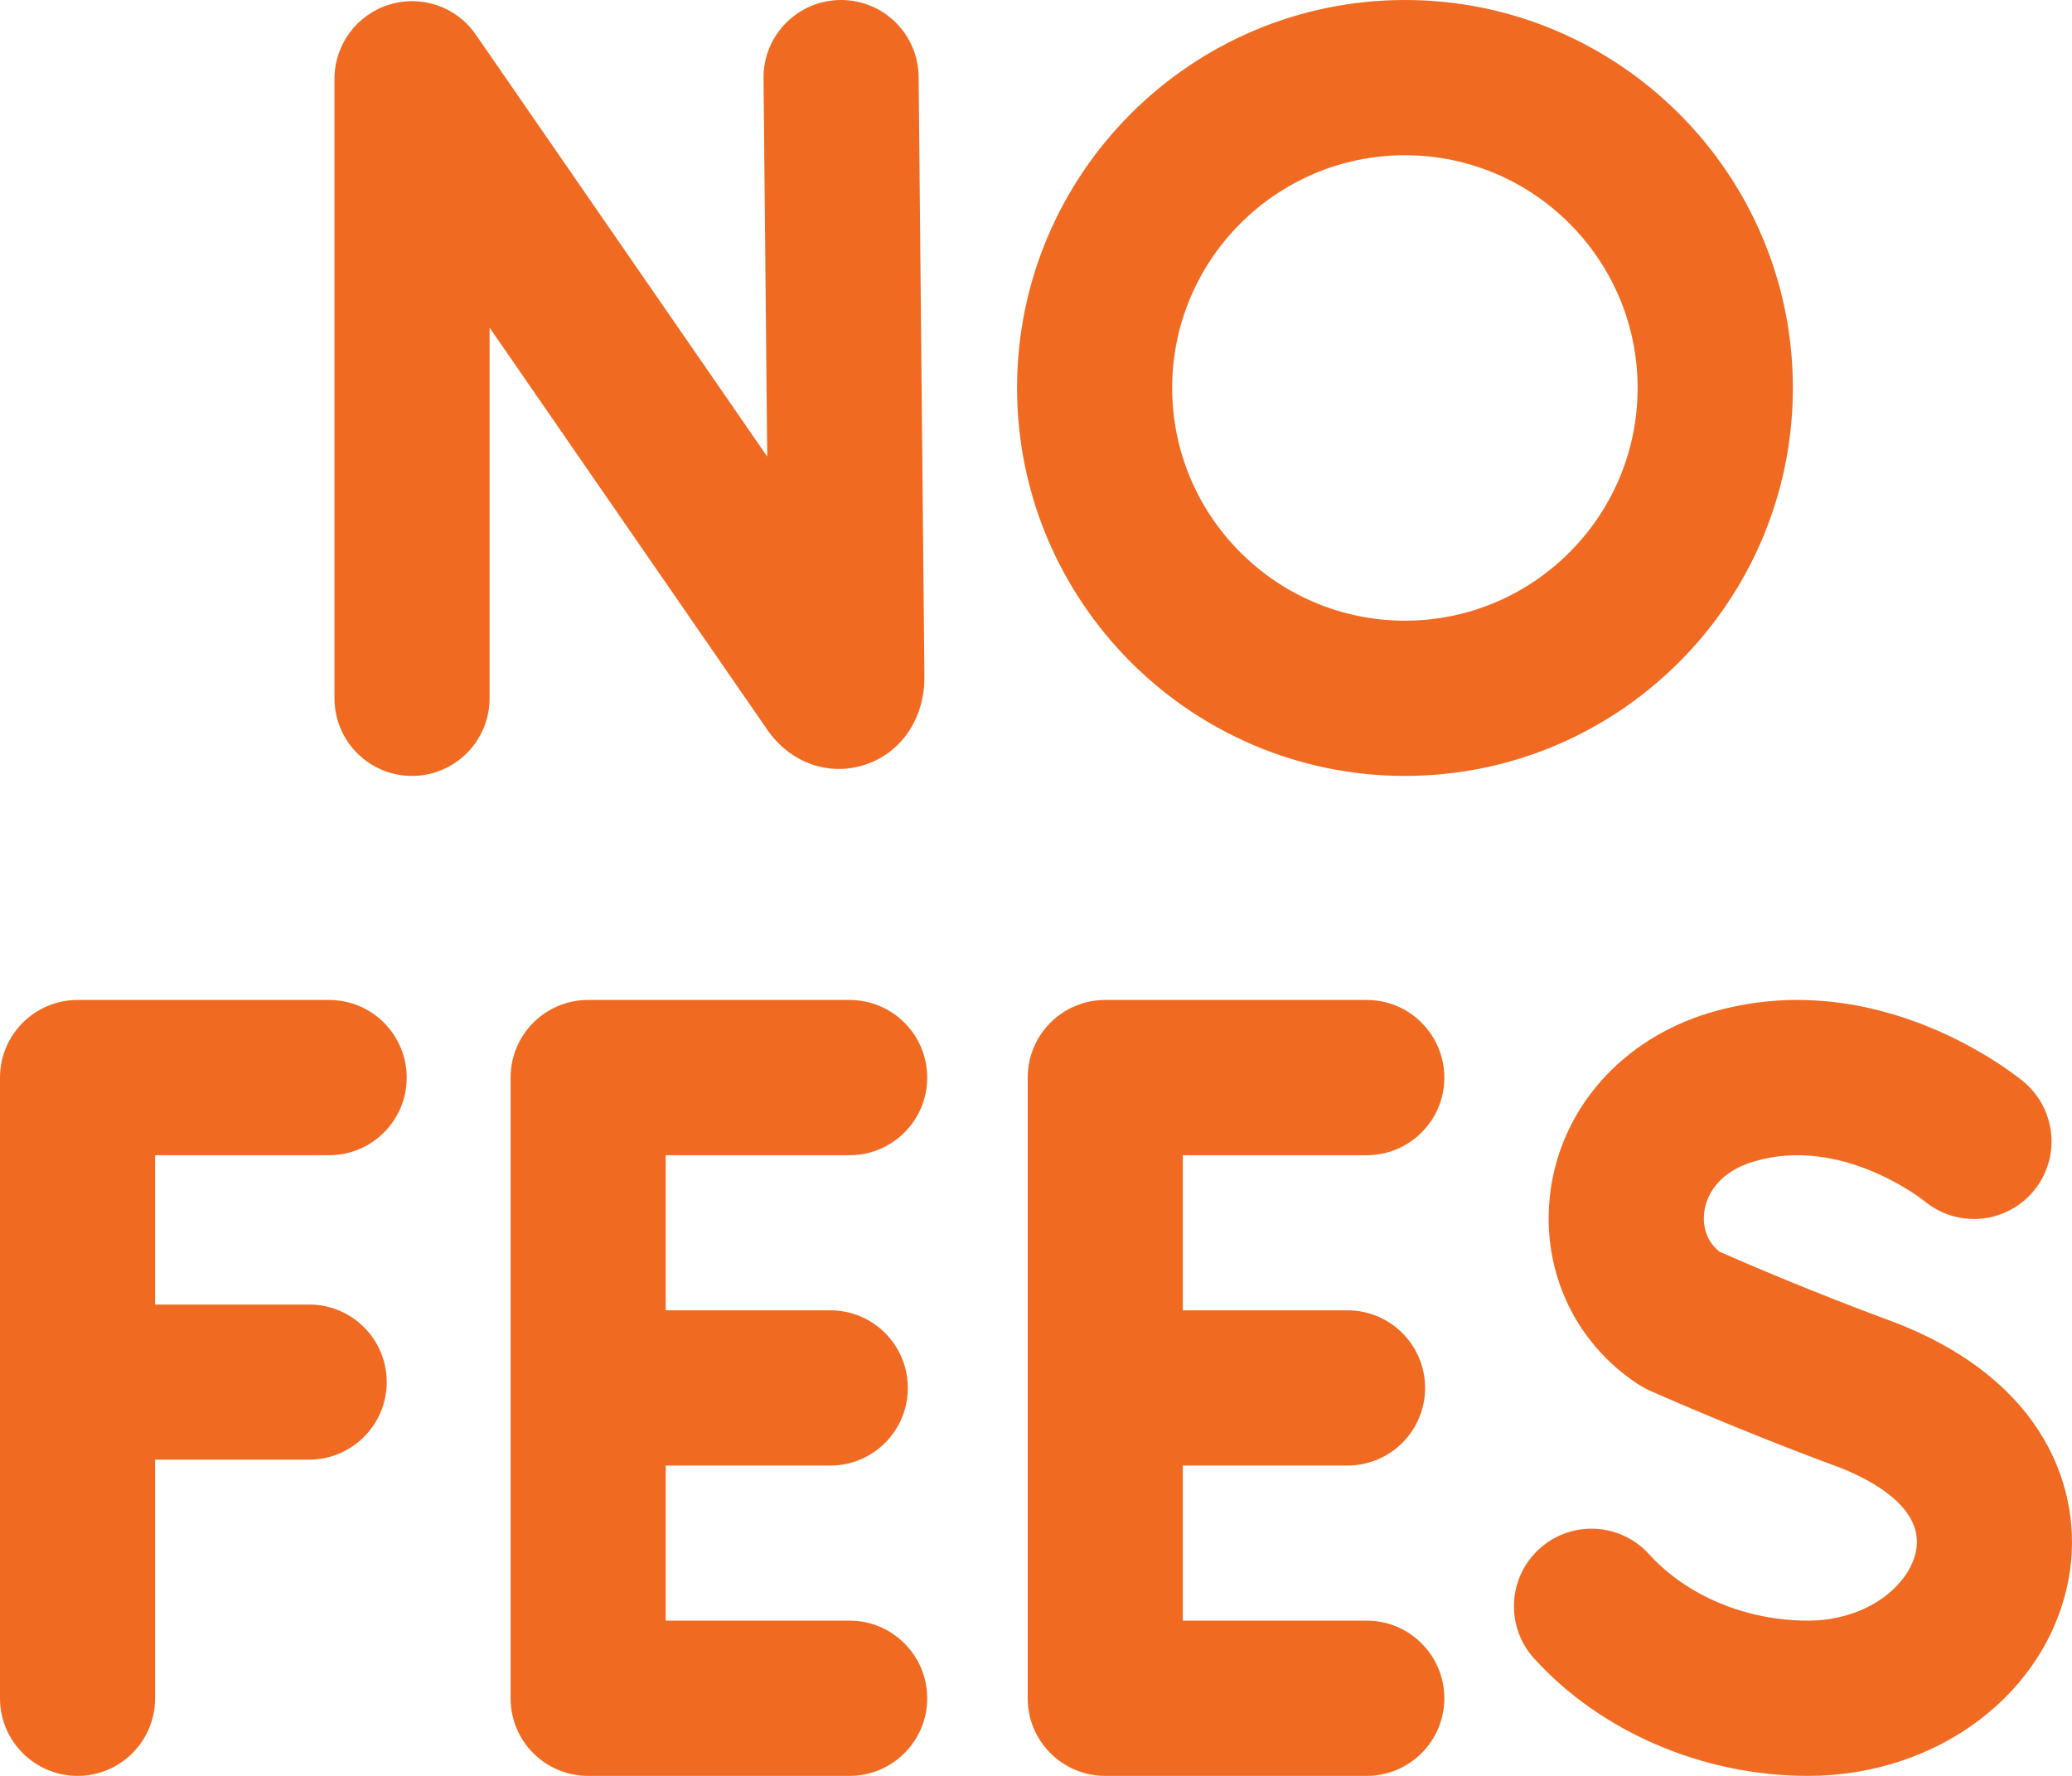
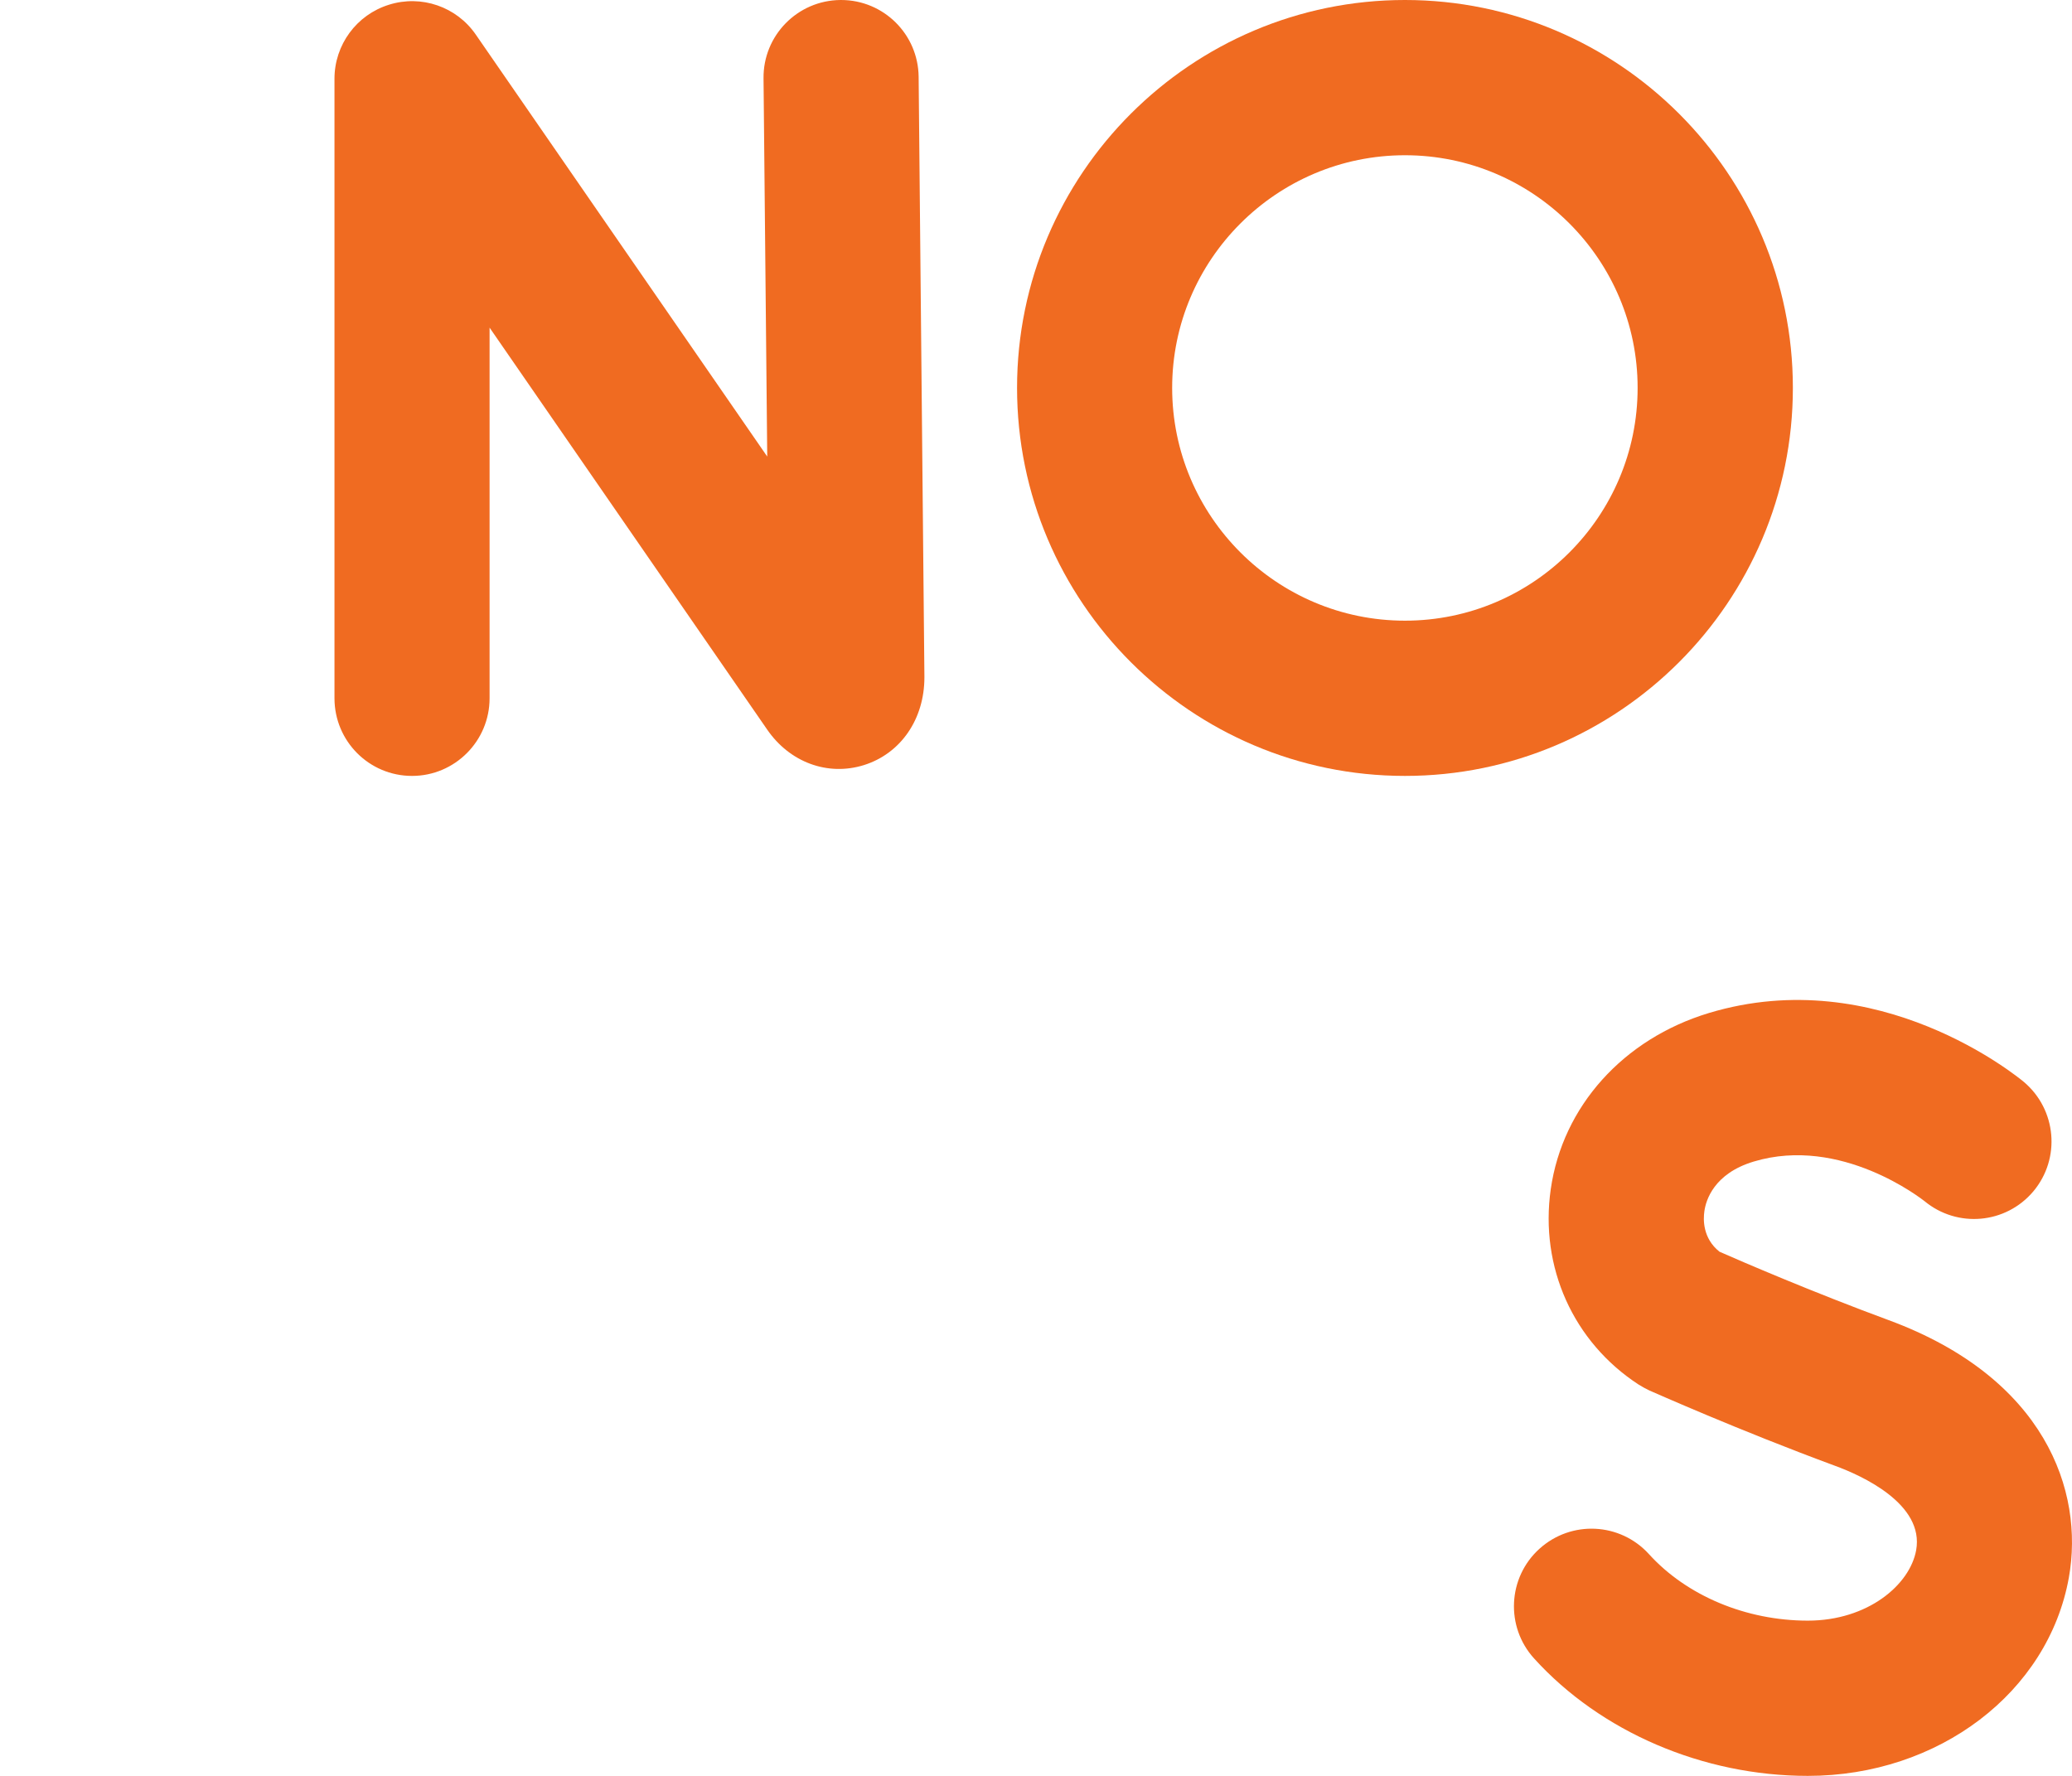
<svg xmlns="http://www.w3.org/2000/svg" width="14" height="12" viewBox="0 0 14 12" fill="none">
-   <path d="M5.74 7.806C6.03 7.806 6.265 7.571 6.265 7.282C6.265 6.992 6.03 6.757 5.74 6.757H3.974C3.684 6.757 3.45 6.992 3.45 7.282V11.476C3.45 11.765 3.684 12 3.974 12H5.74C6.03 12 6.265 11.765 6.265 11.476C6.265 11.186 6.03 10.951 5.74 10.951H4.498V9.903H5.61C5.9 9.903 6.134 9.668 6.134 9.379C6.134 9.089 5.9 8.854 5.61 8.854H4.498V7.806H5.74Z" fill="#F06B21" />
  <path d="M5.837 5.17C6.086 5.092 6.246 4.86 6.246 4.577V4.572L6.207 0.519C6.204 0.231 5.97 0 5.683 0H5.678C5.388 0.003 5.156 0.24 5.159 0.529L5.184 3.085L3.215 0.234C3.085 0.045 2.847 -0.037 2.628 0.032C2.409 0.1 2.26 0.303 2.26 0.532V4.718C2.26 5.008 2.494 5.243 2.784 5.243C3.073 5.243 3.308 5.008 3.308 4.718V2.214L5.183 4.929C5.336 5.152 5.593 5.246 5.837 5.17Z" fill="#F06B21" />
-   <path d="M2.224 7.806C2.513 7.806 2.748 7.571 2.748 7.282C2.748 6.992 2.513 6.757 2.224 6.757H0.524C0.235 6.757 0 6.992 0 7.282V11.476C0 11.765 0.235 12 0.524 12C0.814 12 1.048 11.765 1.048 11.476V9.863H2.089C2.378 9.863 2.613 9.628 2.613 9.339C2.613 9.049 2.378 8.815 2.089 8.815H1.048V7.806H2.224Z" fill="#F06B21" />
-   <path d="M9.235 7.806C9.524 7.806 9.759 7.571 9.759 7.282C9.759 6.992 9.524 6.757 9.235 6.757H7.468C7.178 6.757 6.944 6.992 6.944 7.282V11.476C6.944 11.765 7.178 12 7.468 12H9.235C9.524 12 9.759 11.765 9.759 11.476C9.759 11.186 9.524 10.951 9.235 10.951H7.992V9.903H9.104C9.394 9.903 9.629 9.668 9.629 9.379C9.629 9.089 9.394 8.854 9.104 8.854H7.992V7.806H9.235Z" fill="#F06B21" />
  <path d="M12.76 8.92C12.245 8.73 11.765 8.523 11.618 8.458C11.504 8.367 11.508 8.239 11.516 8.185C11.526 8.111 11.58 7.93 11.849 7.849C12.44 7.671 12.987 8.104 13.003 8.116C13.225 8.3 13.553 8.271 13.739 8.05C13.925 7.828 13.896 7.498 13.675 7.311C13.635 7.278 12.692 6.5 11.547 6.845C10.968 7.02 10.558 7.476 10.478 8.036C10.403 8.562 10.63 9.068 11.072 9.356C11.096 9.371 11.12 9.384 11.145 9.396C11.169 9.406 11.747 9.664 12.397 9.904C12.581 9.971 13.003 10.163 12.947 10.475C12.905 10.709 12.62 10.951 12.215 10.951C11.798 10.951 11.397 10.783 11.142 10.502C10.947 10.287 10.616 10.271 10.401 10.466C10.187 10.66 10.171 10.992 10.365 11.206C10.815 11.703 11.507 12 12.215 12C13.098 12 13.84 11.436 13.979 10.659C14.083 10.074 13.818 9.31 12.76 8.92Z" fill="#F06B21" />
  <path d="M9.493 5.243C10.938 5.243 12.114 4.067 12.114 2.621C12.114 1.176 10.938 0 9.493 0C8.048 0 6.872 1.176 6.872 2.621C6.872 4.067 8.048 5.243 9.493 5.243ZM9.493 1.049C10.36 1.049 11.065 1.754 11.065 2.621C11.065 3.489 10.36 4.194 9.493 4.194C8.626 4.194 7.92 3.489 7.92 2.621C7.92 1.754 8.626 1.049 9.493 1.049Z" fill="#F06B21" />
</svg>